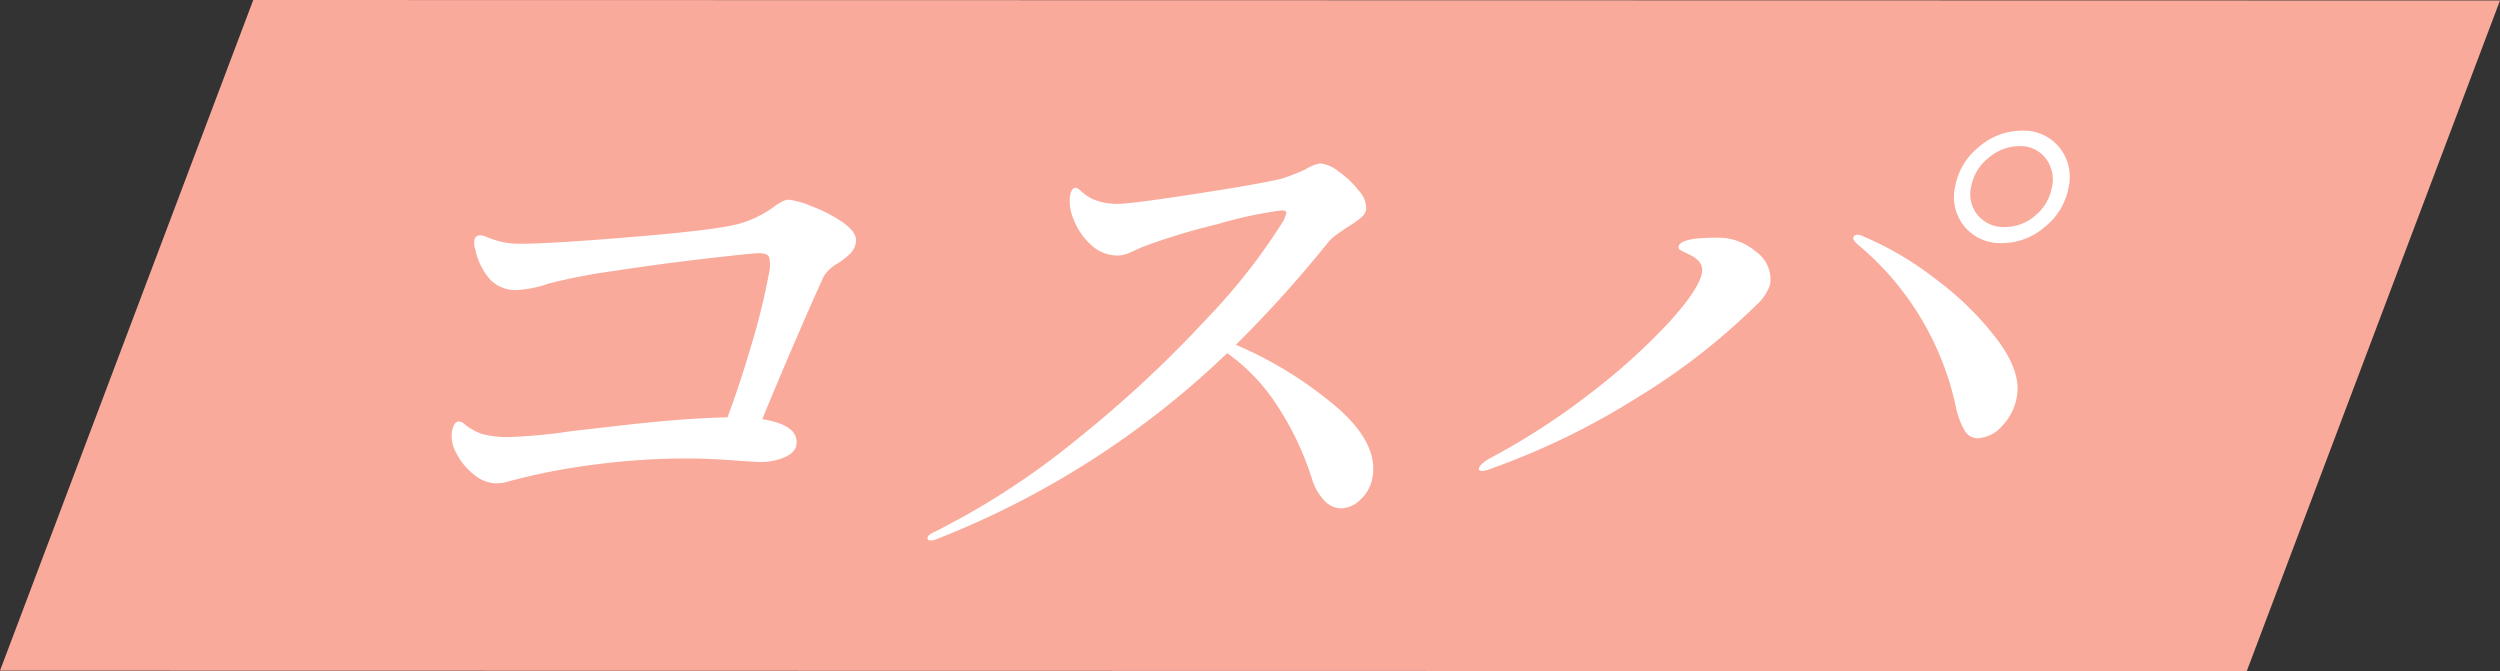
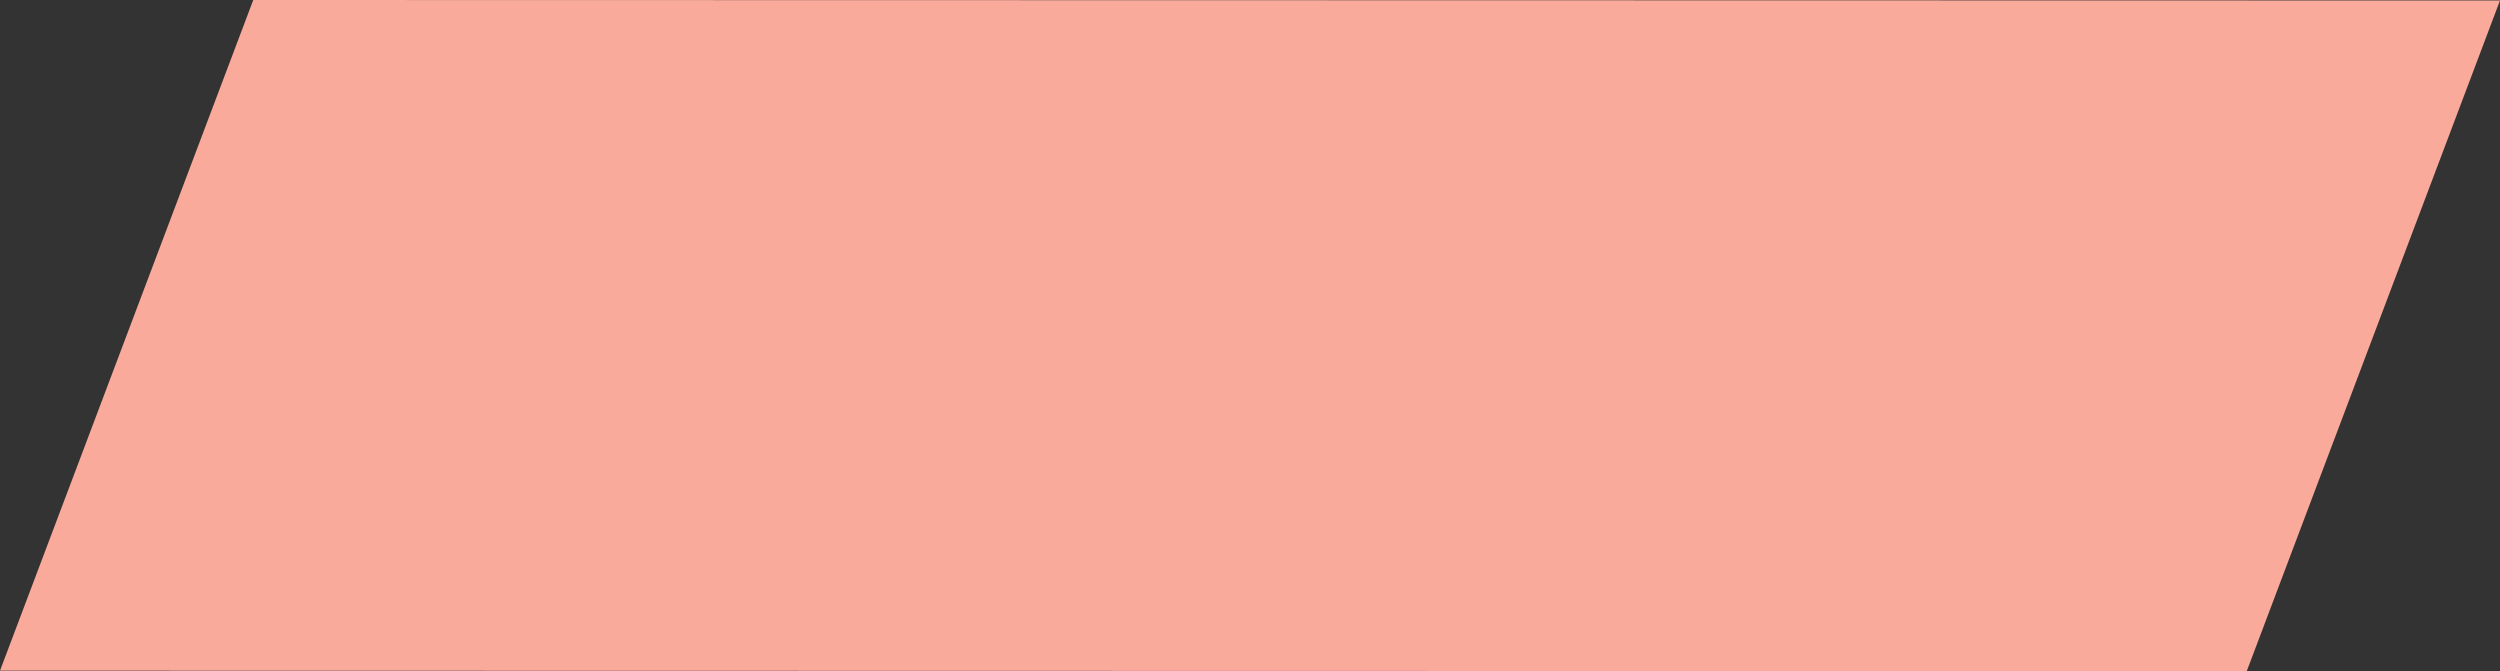
<svg xmlns="http://www.w3.org/2000/svg" width="298" height="80" viewBox="0 0 298 80">
  <rect x="0" y="0" width="298" height="80" fill="#333333" stroke="none" />
  <defs>
    <clipPath id="clip-path">
-       <rect id="長方形_23210" data-name="長方形 23210" width="298" height="80" fill="none" />
-     </clipPath>
+       </clipPath>
  </defs>
  <g id="text_cost" transform="translate(0)">
    <path id="パス_139805" data-name="パス 139805" d="M30.188,0,0,79.943,267.813,80,298,.058Z" fill="#faaa9b" />
    <g id="グループ_52891" data-name="グループ 52891">
      <g id="グループ_52890" data-name="グループ 52890" clip-path="url(#clip-path)">
-         <path id="パス_139806" data-name="パス 139806" d="M96.82,24.613a16.827,16.827,0,0,1,3.762,1.985q1.636,1.172,1.438,2.305a2.431,2.431,0,0,1-.658,1.312,9.122,9.122,0,0,1-1.482,1.169,4.6,4.6,0,0,0-1.693,1.56q-1.389,3.05-3.365,7.623t-3.961,9.4q4.483.709,4.059,3.12-.15.85-1.385,1.419a7.554,7.554,0,0,1-3.149.566l-2.244-.142q-3.5-.282-6.4-.283a85.373,85.373,0,0,0-10.98.744A74.532,74.532,0,0,0,60.026,57.55l-.863.07a4.3,4.3,0,0,1-2.684-1.064,7.54,7.54,0,0,1-2.073-2.517,4.158,4.158,0,0,1-.537-2.588q.211-1.2.851-1.205a1.025,1.025,0,0,1,.53.213,6.732,6.732,0,0,0,2.221,1.275,11.812,11.812,0,0,0,3.376.356,65.893,65.893,0,0,0,7.358-.71l5.572-.638q8.034-.919,12.938-.992,1.467-3.9,2.9-8.793a79.918,79.918,0,0,0,2.018-8.225,4.672,4.672,0,0,0,.072-2.02q-.191-.534-1.253-.533-.711,0-6.247.638T73.127,32.306a68.264,68.264,0,0,0-7.706,1.49,13.858,13.858,0,0,1-3.826.779,4.219,4.219,0,0,1-3.12-1.2,7.853,7.853,0,0,1-1.831-3.688,2.175,2.175,0,0,1-.1-1.063.654.654,0,0,1,.738-.568,1.555,1.555,0,0,1,.742.212l.6.213a9.477,9.477,0,0,0,3.658.568q3.474,0,13.658-.852t12.518-1.63a13.338,13.338,0,0,0,3.979-2.055,6.6,6.6,0,0,1,.833-.5,1.788,1.788,0,0,1,.781-.211,10.62,10.62,0,0,1,2.764.815" fill="#fff" />
-         <path id="パス_139807" data-name="パス 139807" d="M159.058,48.295q5.281,4.433,4.543,8.615a4.571,4.571,0,0,1-1.419,2.623A3.4,3.4,0,0,1,159.9,60.6a2.829,2.829,0,0,1-2.064-.956,6.735,6.735,0,0,1-1.482-2.659,34.936,34.936,0,0,0-4.17-8.723,22.727,22.727,0,0,0-5.9-6.168A105.631,105.631,0,0,1,111.6,64.284a1.894,1.894,0,0,1-.662.142c-.283,0-.4-.117-.363-.354s.343-.472.9-.709a91.528,91.528,0,0,0,17.066-11.132,140.738,140.738,0,0,0,15.311-14.252,71.2,71.2,0,0,0,9.2-11.771c.178-.473.271-.732.28-.78.042-.236-.151-.355-.576-.355a51.135,51.135,0,0,0-7.7,1.666,74.692,74.692,0,0,0-8.955,2.731c-.309.141-.746.344-1.312.6a3.76,3.76,0,0,1-1.558.39,4.609,4.609,0,0,1-3.178-1.275A7.756,7.756,0,0,1,128,26.208a5.483,5.483,0,0,1-.458-2.837q.175-.992.671-.992c.143,0,.4.167.765.5a5.539,5.539,0,0,0,1.268.852,7.434,7.434,0,0,0,3.09.566q1.489,0,9.508-1.24t10.1-1.809a24.831,24.831,0,0,0,2.669-1.063,5.186,5.186,0,0,1,1.756-.709,4.289,4.289,0,0,1,2.236.992,11.422,11.422,0,0,1,2.394,2.3A3.032,3.032,0,0,1,162.846,25a1.685,1.685,0,0,1-.63.957,13.418,13.418,0,0,1-1.576,1.1q-.644.426-1.332.922a4.839,4.839,0,0,0-1.062.992A145.334,145.334,0,0,1,147.316,41.1a46.811,46.811,0,0,1,11.742,7.2" fill="#fff" />
-         <path id="パス_139808" data-name="パス 139808" d="M176.284,55.846c.058-.329.483-.732,1.275-1.2a83.193,83.193,0,0,0,12.332-8.013,73.928,73.928,0,0,0,9.163-8.331q3.481-3.865,3.819-5.779.225-1.278-1.268-2.057-.259-.141-.717-.354a3.744,3.744,0,0,1-.646-.355.343.343,0,0,1-.151-.354q.188-1.063,4.3-1.064a6.941,6.941,0,0,1,4.889,1.631,4.061,4.061,0,0,1,1.723,3.9,5.416,5.416,0,0,1-1.643,2.481,77.928,77.928,0,0,1-14.175,11.026,88.107,88.107,0,0,1-17.413,8.473,3.722,3.722,0,0,1-1.043.284q-.5,0-.445-.284m57.938-4.467a9.18,9.18,0,0,1-1.027-2.623,34.526,34.526,0,0,0-11.782-19.641q-.55-.495-.5-.78c.042-.235.205-.354.488-.354a1.555,1.555,0,0,1,.743.212,37.877,37.877,0,0,1,8.449,4.963,36.848,36.848,0,0,1,7.44,7.269q2.9,3.864,2.386,6.772a6.581,6.581,0,0,1-1.807,3.616,4.094,4.094,0,0,1-2.838,1.418,1.756,1.756,0,0,1-1.551-.852m-.031-24.355a5.487,5.487,0,0,1-1.154-4.716,7.878,7.878,0,0,1,2.83-4.786,7.849,7.849,0,0,1,5.165-1.95,5.467,5.467,0,0,1,4.407,1.95,5.574,5.574,0,0,1,1.141,4.786,7.8,7.8,0,0,1-2.817,4.716,7.772,7.772,0,0,1-5.1,1.949,5.543,5.543,0,0,1-4.477-1.949m8.427-1.348a5.6,5.6,0,0,0,1.977-3.368,4.166,4.166,0,0,0-.77-3.475,3.777,3.777,0,0,0-3.119-1.417,5.658,5.658,0,0,0-3.689,1.417,5.716,5.716,0,0,0-2.066,3.475,3.9,3.9,0,0,0,.824,3.368,4.012,4.012,0,0,0,3.231,1.383,5.444,5.444,0,0,0,3.612-1.383" fill="#fff" />
-       </g>
+         </g>
    </g>
  </g>
</svg>